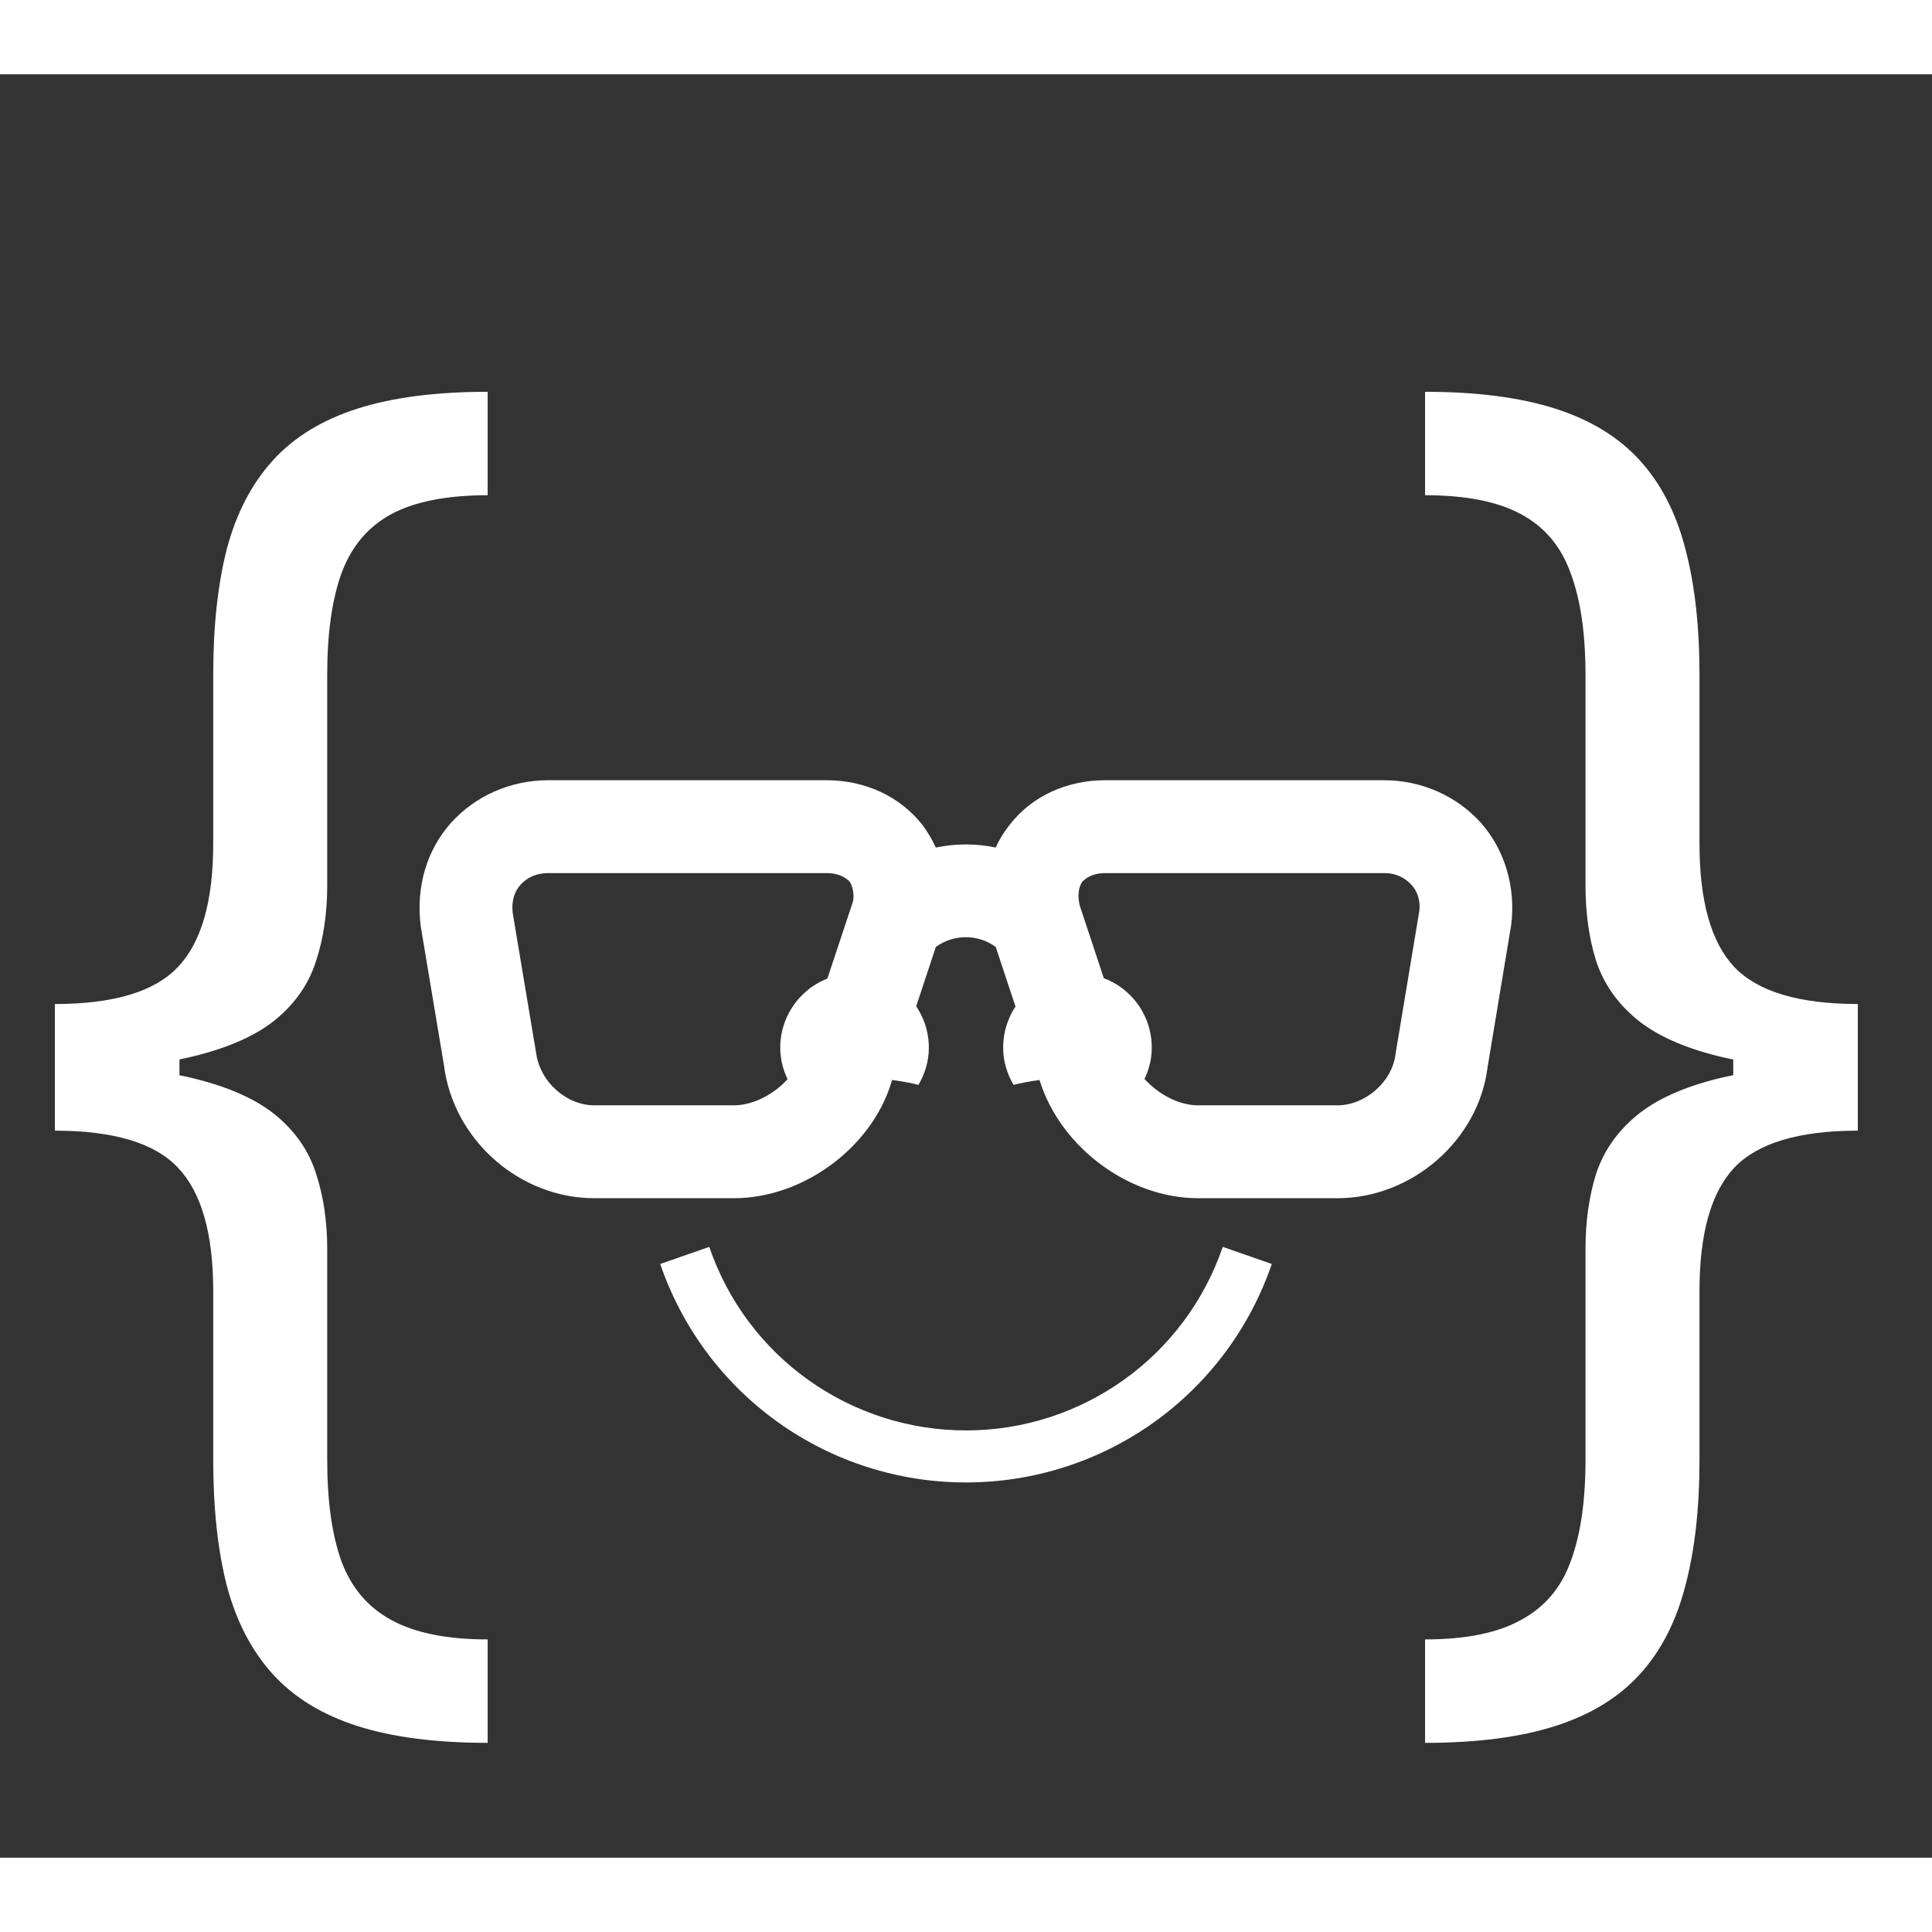
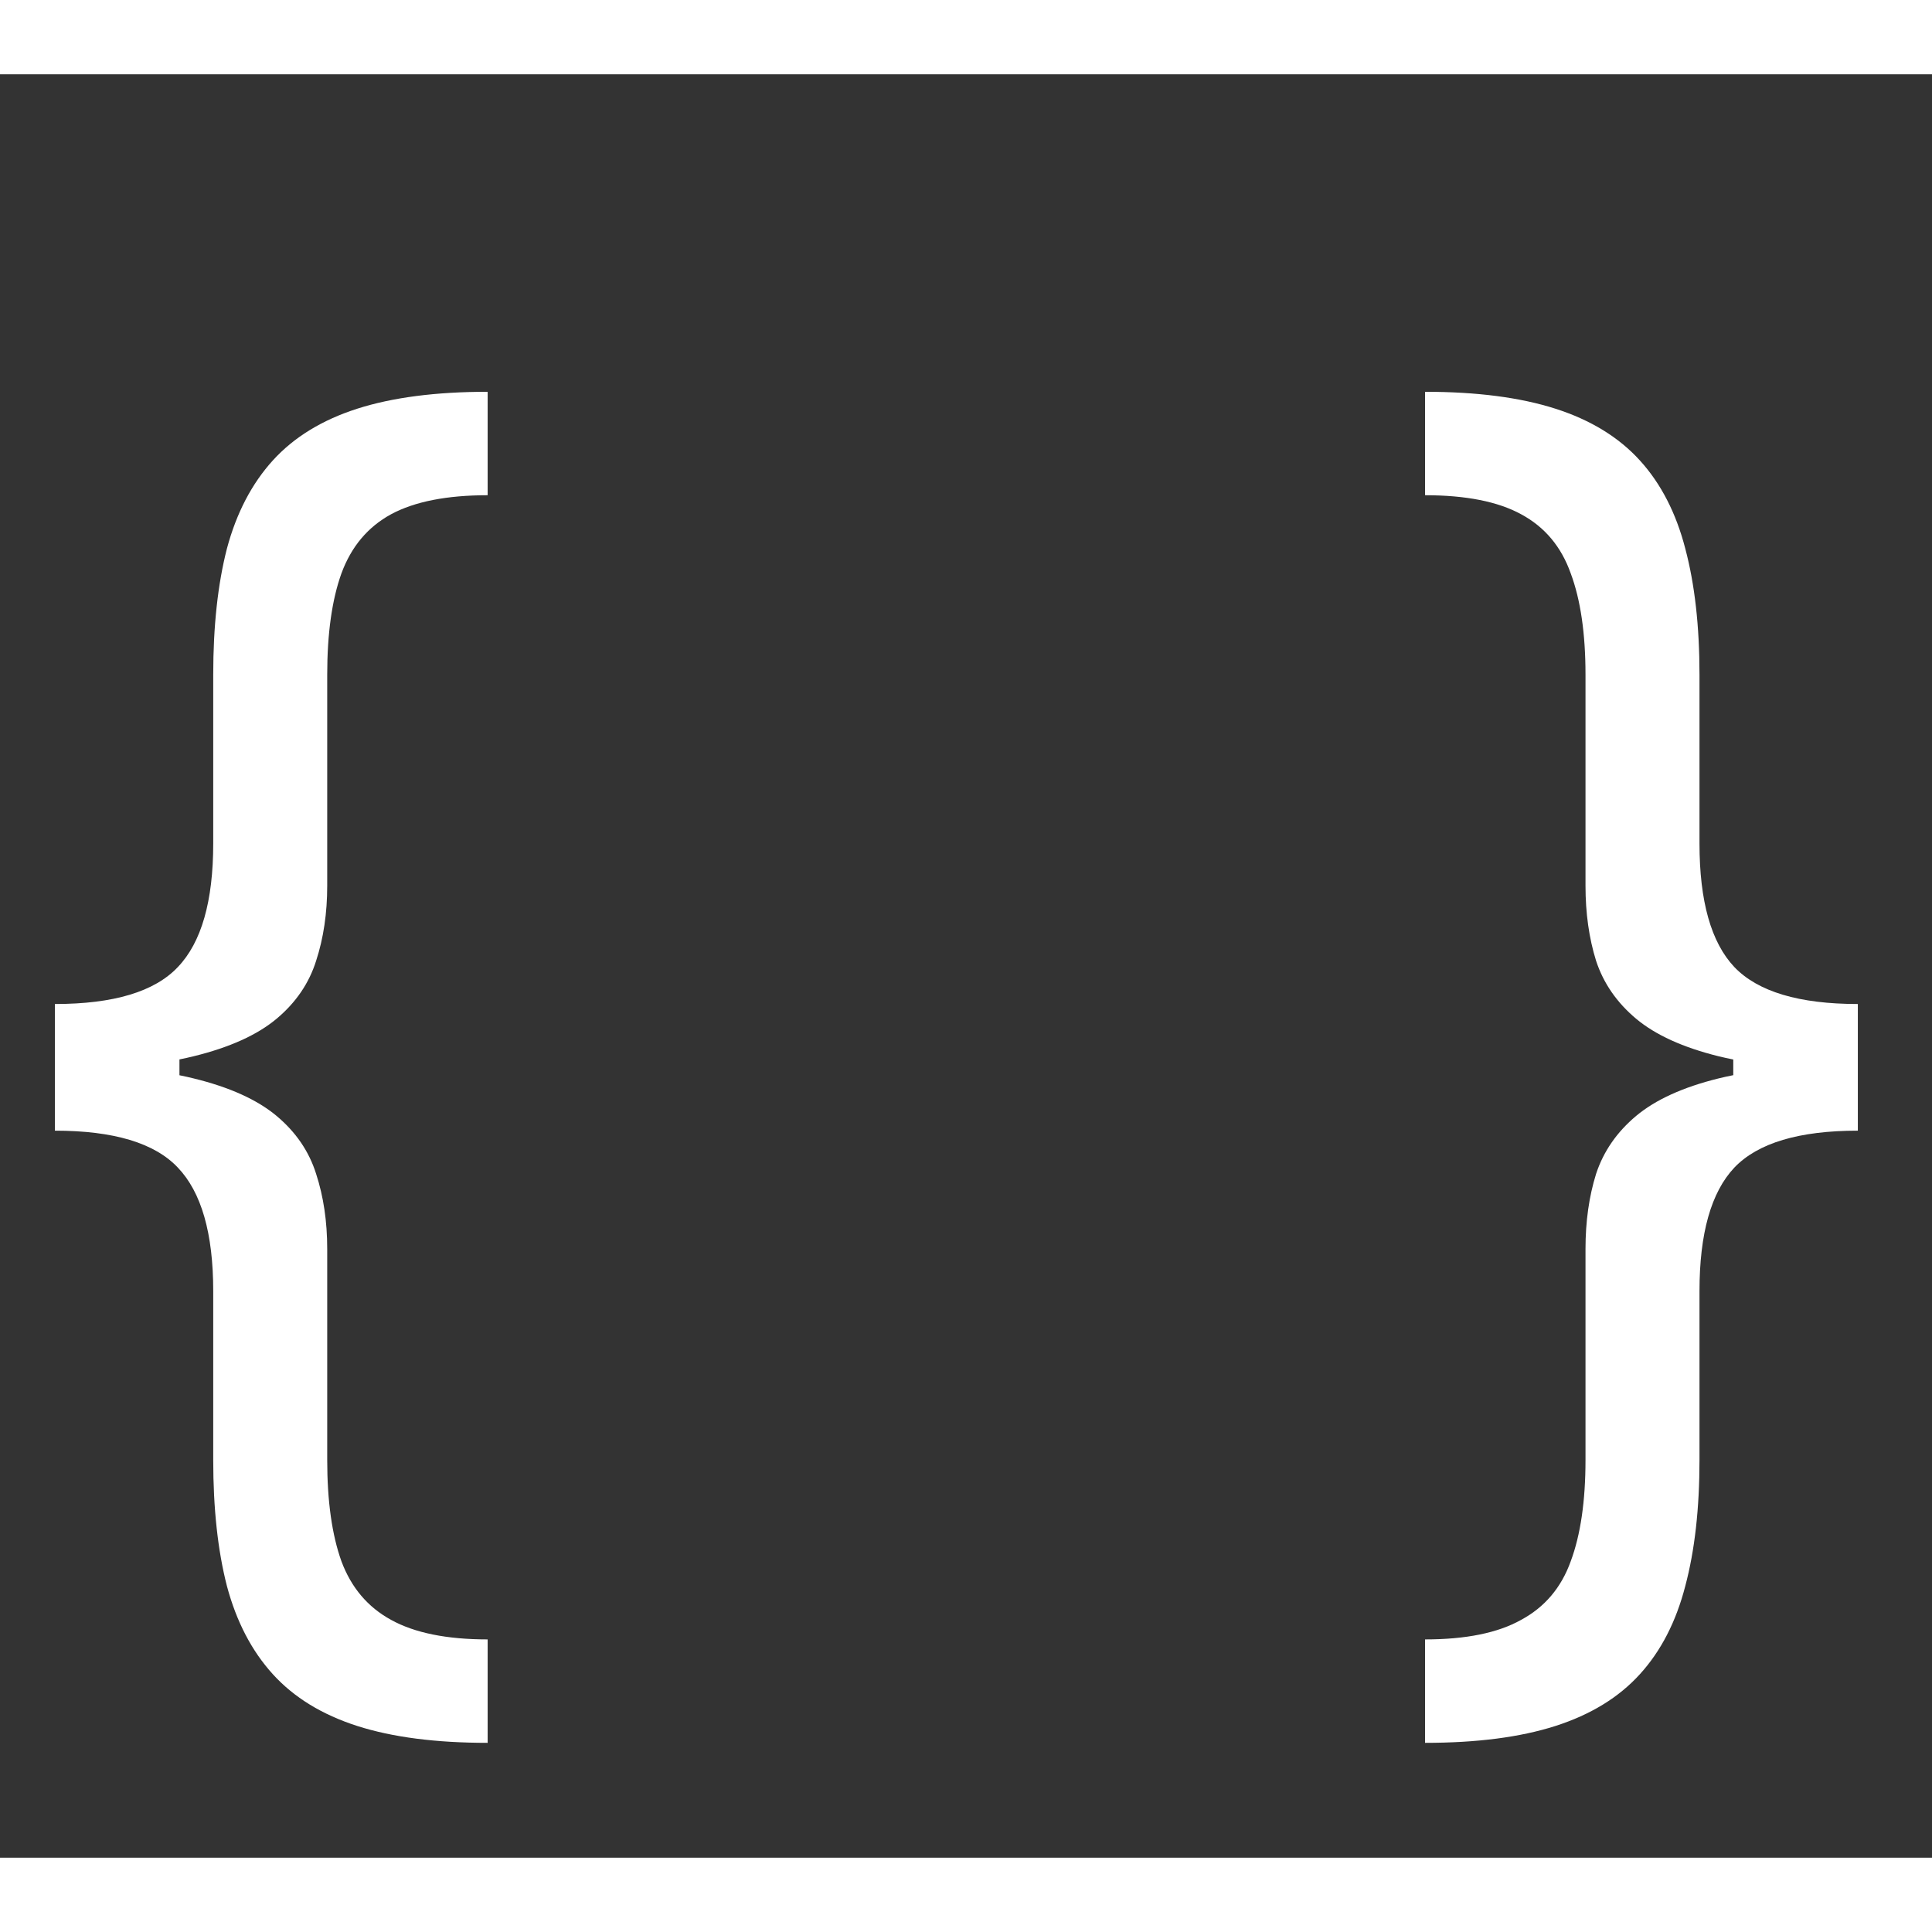
<svg xmlns="http://www.w3.org/2000/svg" width="24px" height="24px" viewBox="0 0 52 48" fill="none">
  <rect x="0" y="0" width="52" height="48" fill="#333333" stroke="none" />
-   <path d="M14.75 21.5C14.45 21.5 14.188 21.613 14.012 21.812C13.838 22 13.762 22.275 13.8 22.575L14.425 26.312C14.525 27.125 15.25 27.75 16 27.75H19.75C20.55 27.75 21.45 27.05 21.625 26.275L22.95 22.288C23 22.125 22.962 21.887 22.875 21.738C22.738 21.587 22.525 21.5 22.25 21.5H14.75ZM19.75 30.25H16C13.975 30.25 12.2 28.675 11.95 26.675L11.325 22.938C11.188 21.875 11.488 20.875 12.137 20.15C12.787 19.425 13.738 19 14.75 19H22.25C23.288 19 24.225 19.438 24.825 20.2C24.962 20.387 25.087 20.587 25.188 20.812C25.725 20.7 26.275 20.7 26.8 20.812C26.9 20.587 27.025 20.387 27.175 20.2C27.762 19.438 28.7 19 29.75 19H37.25C38.263 19 39.212 19.425 39.862 20.15C40.5 20.875 40.8 21.875 40.675 22.887L40.038 26.725C39.8 28.675 38.013 30.25 36 30.25H32.25C30.3 30.25 28.4 28.762 27.925 26.875L26.8 23.488C26.325 23.137 25.663 23.137 25.188 23.488L24.038 26.962C23.587 28.775 21.7 30.25 19.75 30.25ZM29.75 21.5C29.475 21.5 29.262 21.587 29.125 21.738C29.025 21.887 29 22.125 29.062 22.375L30.325 26.188C30.55 27.05 31.45 27.75 32.25 27.75H36C36.737 27.75 37.475 27.125 37.562 26.363L38.2 22.525C38.237 22.275 38.163 22 37.987 21.812C37.894 21.71 37.78 21.63 37.653 21.576C37.526 21.522 37.388 21.496 37.25 21.5H29.75Z" fill="white" />
-   <path d="M23 24.2C23.53 24.2 24.039 24.411 24.414 24.786C24.789 25.161 25 25.67 25 26.2C25 26.57 24.89 26.91 24.72 27.2C24.72 27.2 24 27 23 27C22 27 21.28 27.2 21.28 27.2C21.11 26.91 21 26.57 21 26.2C21 25.67 21.211 25.161 21.586 24.786C21.961 24.411 22.47 24.2 23 24.2ZM29 24.2C30.11 24.2 31 25.09 31 26.2C31 26.57 30.89 26.91 30.72 27.2C30.72 27.2 30 27 29 27C28 27 27.28 27.2 27.28 27.2C27.11 26.91 27 26.57 27 26.2C27 25.09 27.89 24.2 29 24.2ZM26 37.9C27.814 37.901 29.583 37.335 31.059 36.281C32.535 35.226 33.644 33.736 34.23 32.02L32.91 31.56C31.9 34.52 29.12 36.5 26 36.5C22.88 36.5 20.1 34.52 19.09 31.56L17.77 32.02C18.357 33.736 19.465 35.226 20.941 36.281C22.417 37.335 24.186 37.901 26 37.9Z" fill="white" />
  <path d="M1.477 26.784V25.023C3.059 25.023 4.162 24.691 4.787 24.028C5.421 23.366 5.739 22.258 5.739 20.704V16.159C5.739 14.852 5.862 13.721 6.108 12.764C6.364 11.808 6.776 11.017 7.344 10.392C7.912 9.767 8.67 9.303 9.616 9C10.563 8.697 11.733 8.545 13.125 8.545V11.329C12.027 11.329 11.16 11.5 10.526 11.841C9.901 12.182 9.455 12.712 9.19 13.432C8.935 14.142 8.807 15.051 8.807 16.159V21.841C8.807 22.579 8.707 23.252 8.509 23.858C8.319 24.464 7.964 24.985 7.443 25.421C6.922 25.856 6.179 26.192 5.213 26.429C4.257 26.666 3.011 26.784 1.477 26.784ZM13.125 44.909C11.733 44.909 10.563 44.758 9.616 44.455C8.67 44.151 7.912 43.688 7.344 43.062C6.776 42.438 6.364 41.647 6.108 40.69C5.862 39.734 5.739 38.602 5.739 37.295V32.75C5.739 31.197 5.421 30.089 4.787 29.426C4.162 28.763 3.059 28.432 1.477 28.432V26.671C3.011 26.671 4.257 26.789 5.213 27.026C6.179 27.262 6.922 27.599 7.443 28.034C7.964 28.47 8.319 28.991 8.509 29.597C8.707 30.203 8.807 30.875 8.807 31.614V37.295C8.807 38.403 8.935 39.312 9.19 40.023C9.455 40.733 9.901 41.258 10.526 41.599C11.16 41.95 12.027 42.125 13.125 42.125V44.909ZM1.477 28.432V25.023H4.83V28.432H1.477ZM50.004 26.671V28.432C48.422 28.432 47.314 28.763 46.68 29.426C46.055 30.089 45.742 31.197 45.742 32.75V37.295C45.742 38.602 45.614 39.734 45.359 40.69C45.112 41.647 44.705 42.438 44.137 43.062C43.569 43.688 42.811 44.151 41.864 44.455C40.917 44.758 39.748 44.909 38.356 44.909V42.125C39.454 42.125 40.316 41.95 40.941 41.599C41.575 41.258 42.021 40.733 42.276 40.023C42.541 39.312 42.674 38.403 42.674 37.295V31.614C42.674 30.875 42.769 30.203 42.958 29.597C43.157 28.991 43.517 28.47 44.038 28.034C44.559 27.599 45.297 27.262 46.254 27.026C47.219 26.789 48.469 26.671 50.004 26.671ZM38.356 8.545C39.748 8.545 40.917 8.697 41.864 9C42.811 9.303 43.569 9.767 44.137 10.392C44.705 11.017 45.112 11.808 45.359 12.764C45.614 13.721 45.742 14.852 45.742 16.159V20.704C45.742 22.258 46.055 23.366 46.68 24.028C47.314 24.691 48.422 25.023 50.004 25.023V26.784C48.469 26.784 47.219 26.666 46.254 26.429C45.297 26.192 44.559 25.856 44.038 25.421C43.517 24.985 43.157 24.464 42.958 23.858C42.769 23.252 42.674 22.579 42.674 21.841V16.159C42.674 15.051 42.541 14.142 42.276 13.432C42.021 12.712 41.575 12.182 40.941 11.841C40.316 11.5 39.454 11.329 38.356 11.329V8.545ZM50.004 25.023V28.432H46.651V25.023H50.004Z" fill="white" />
</svg>